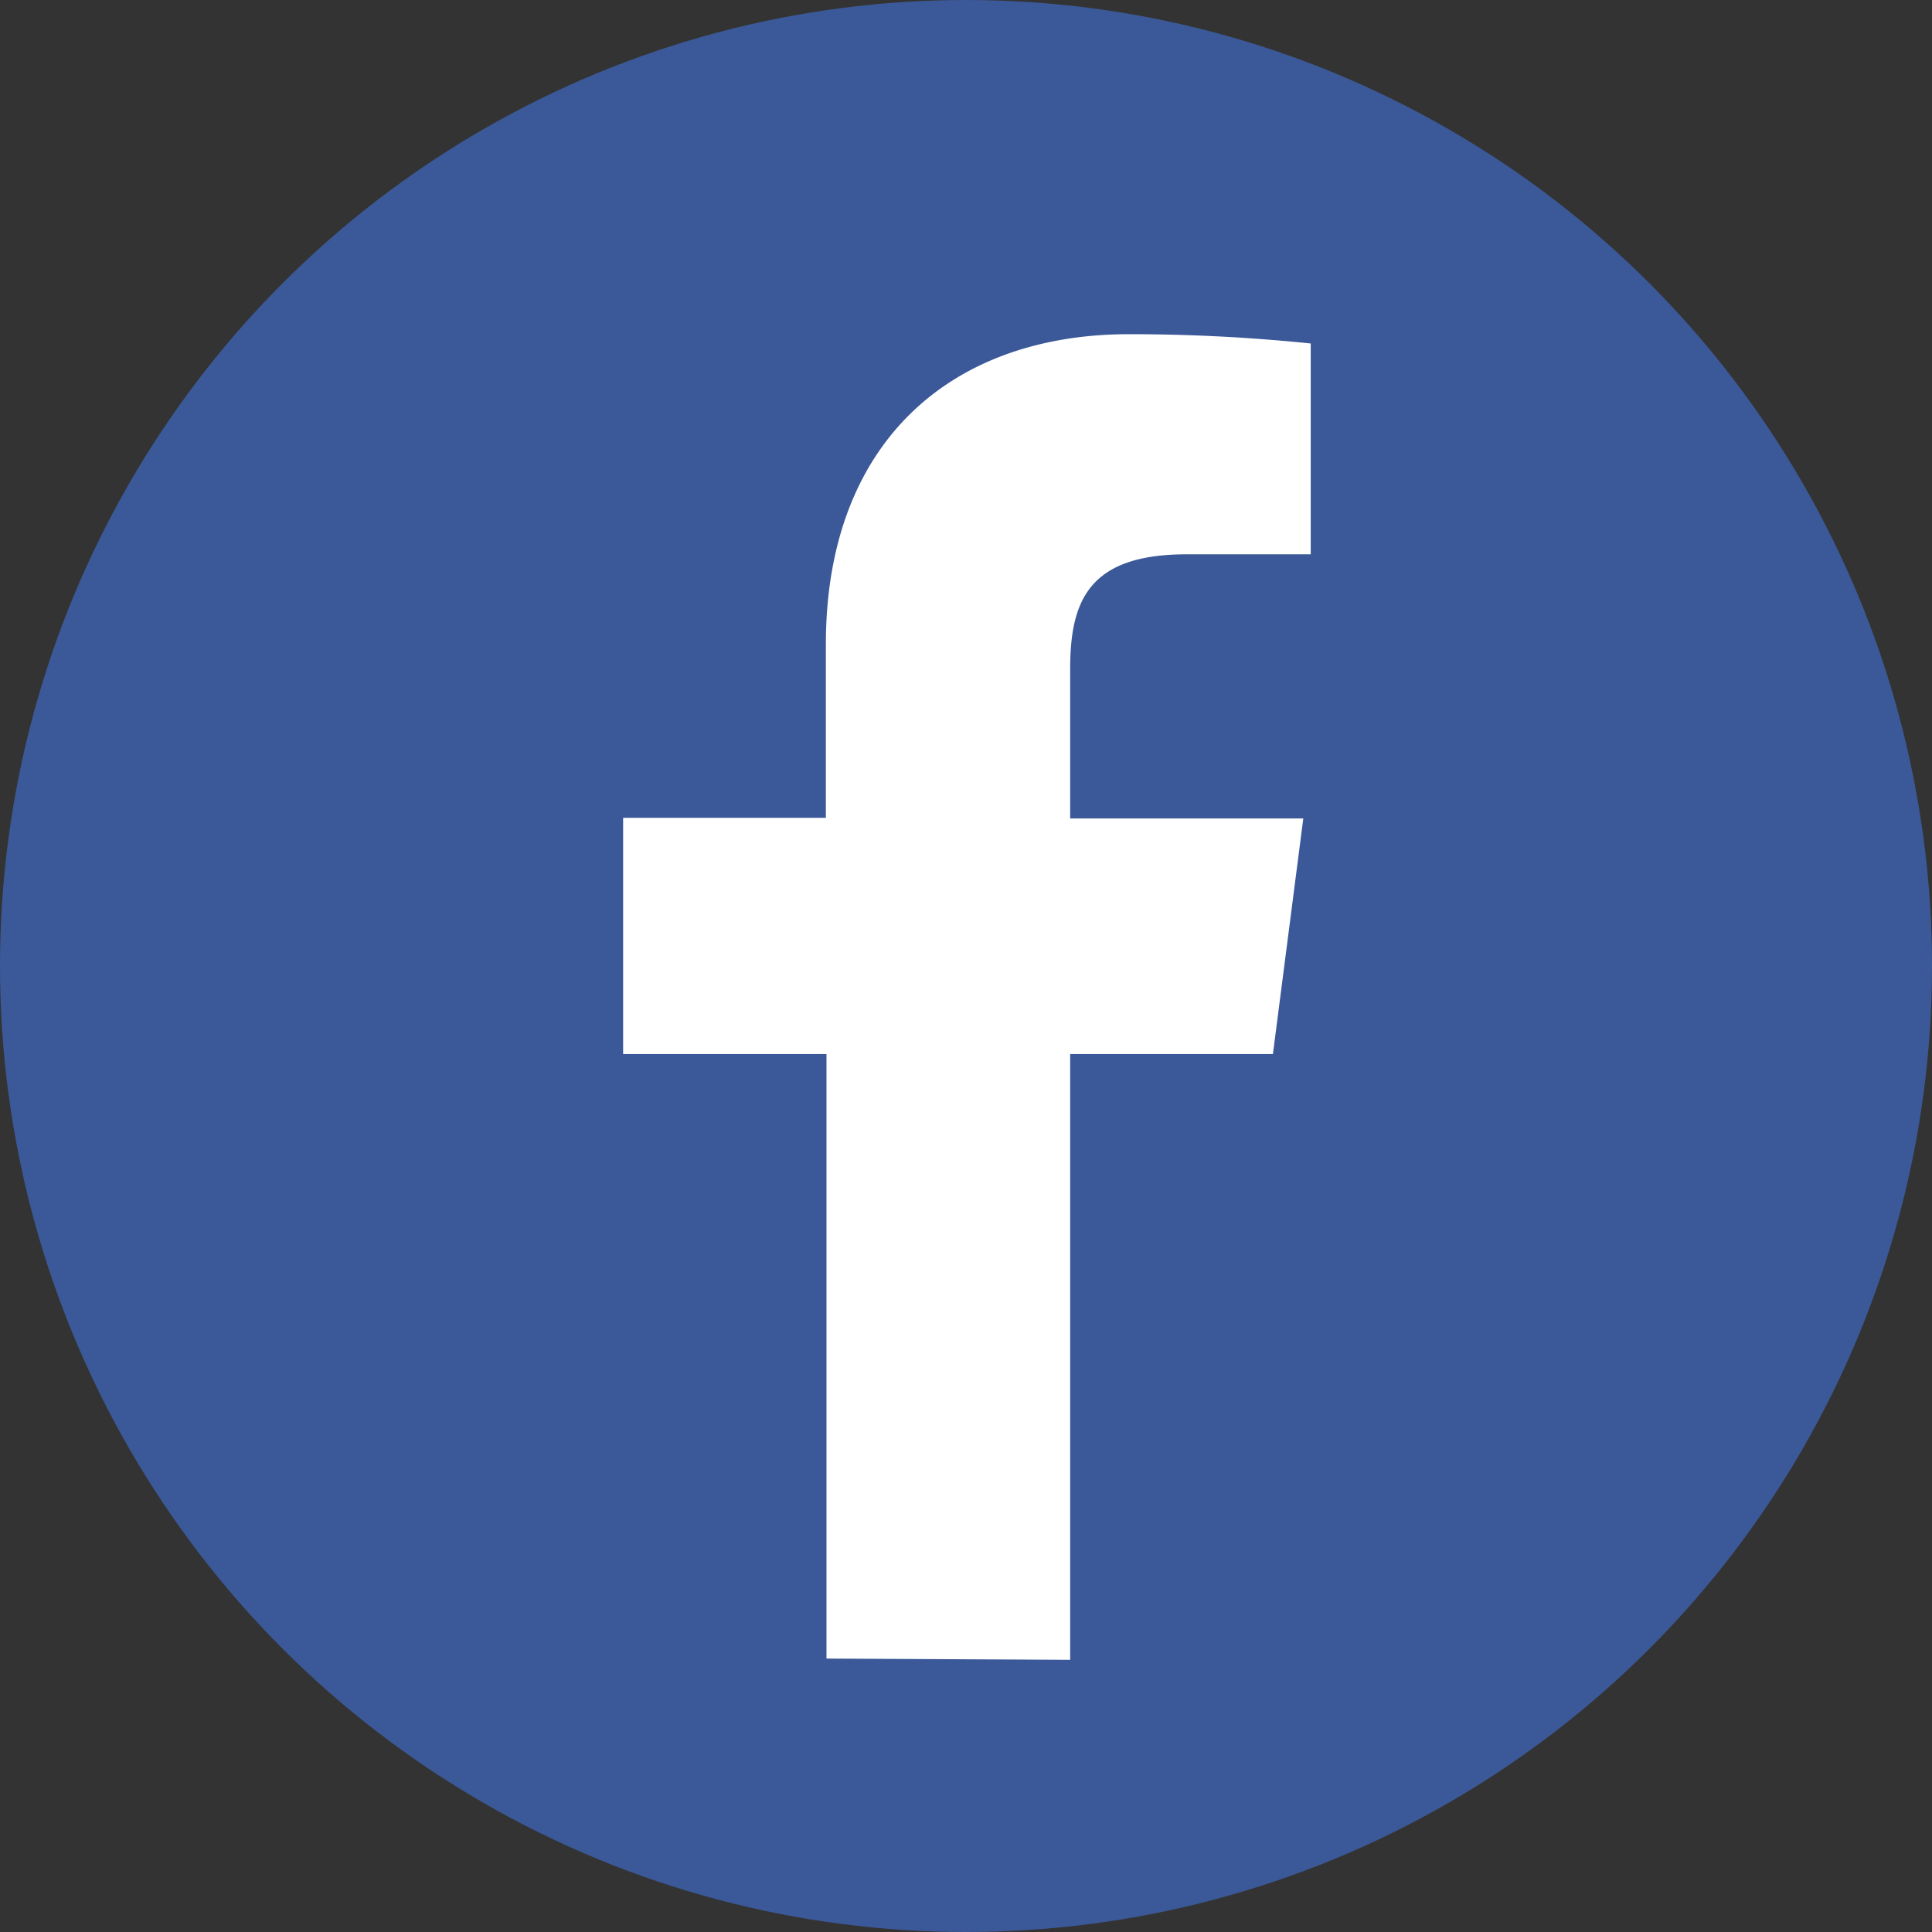
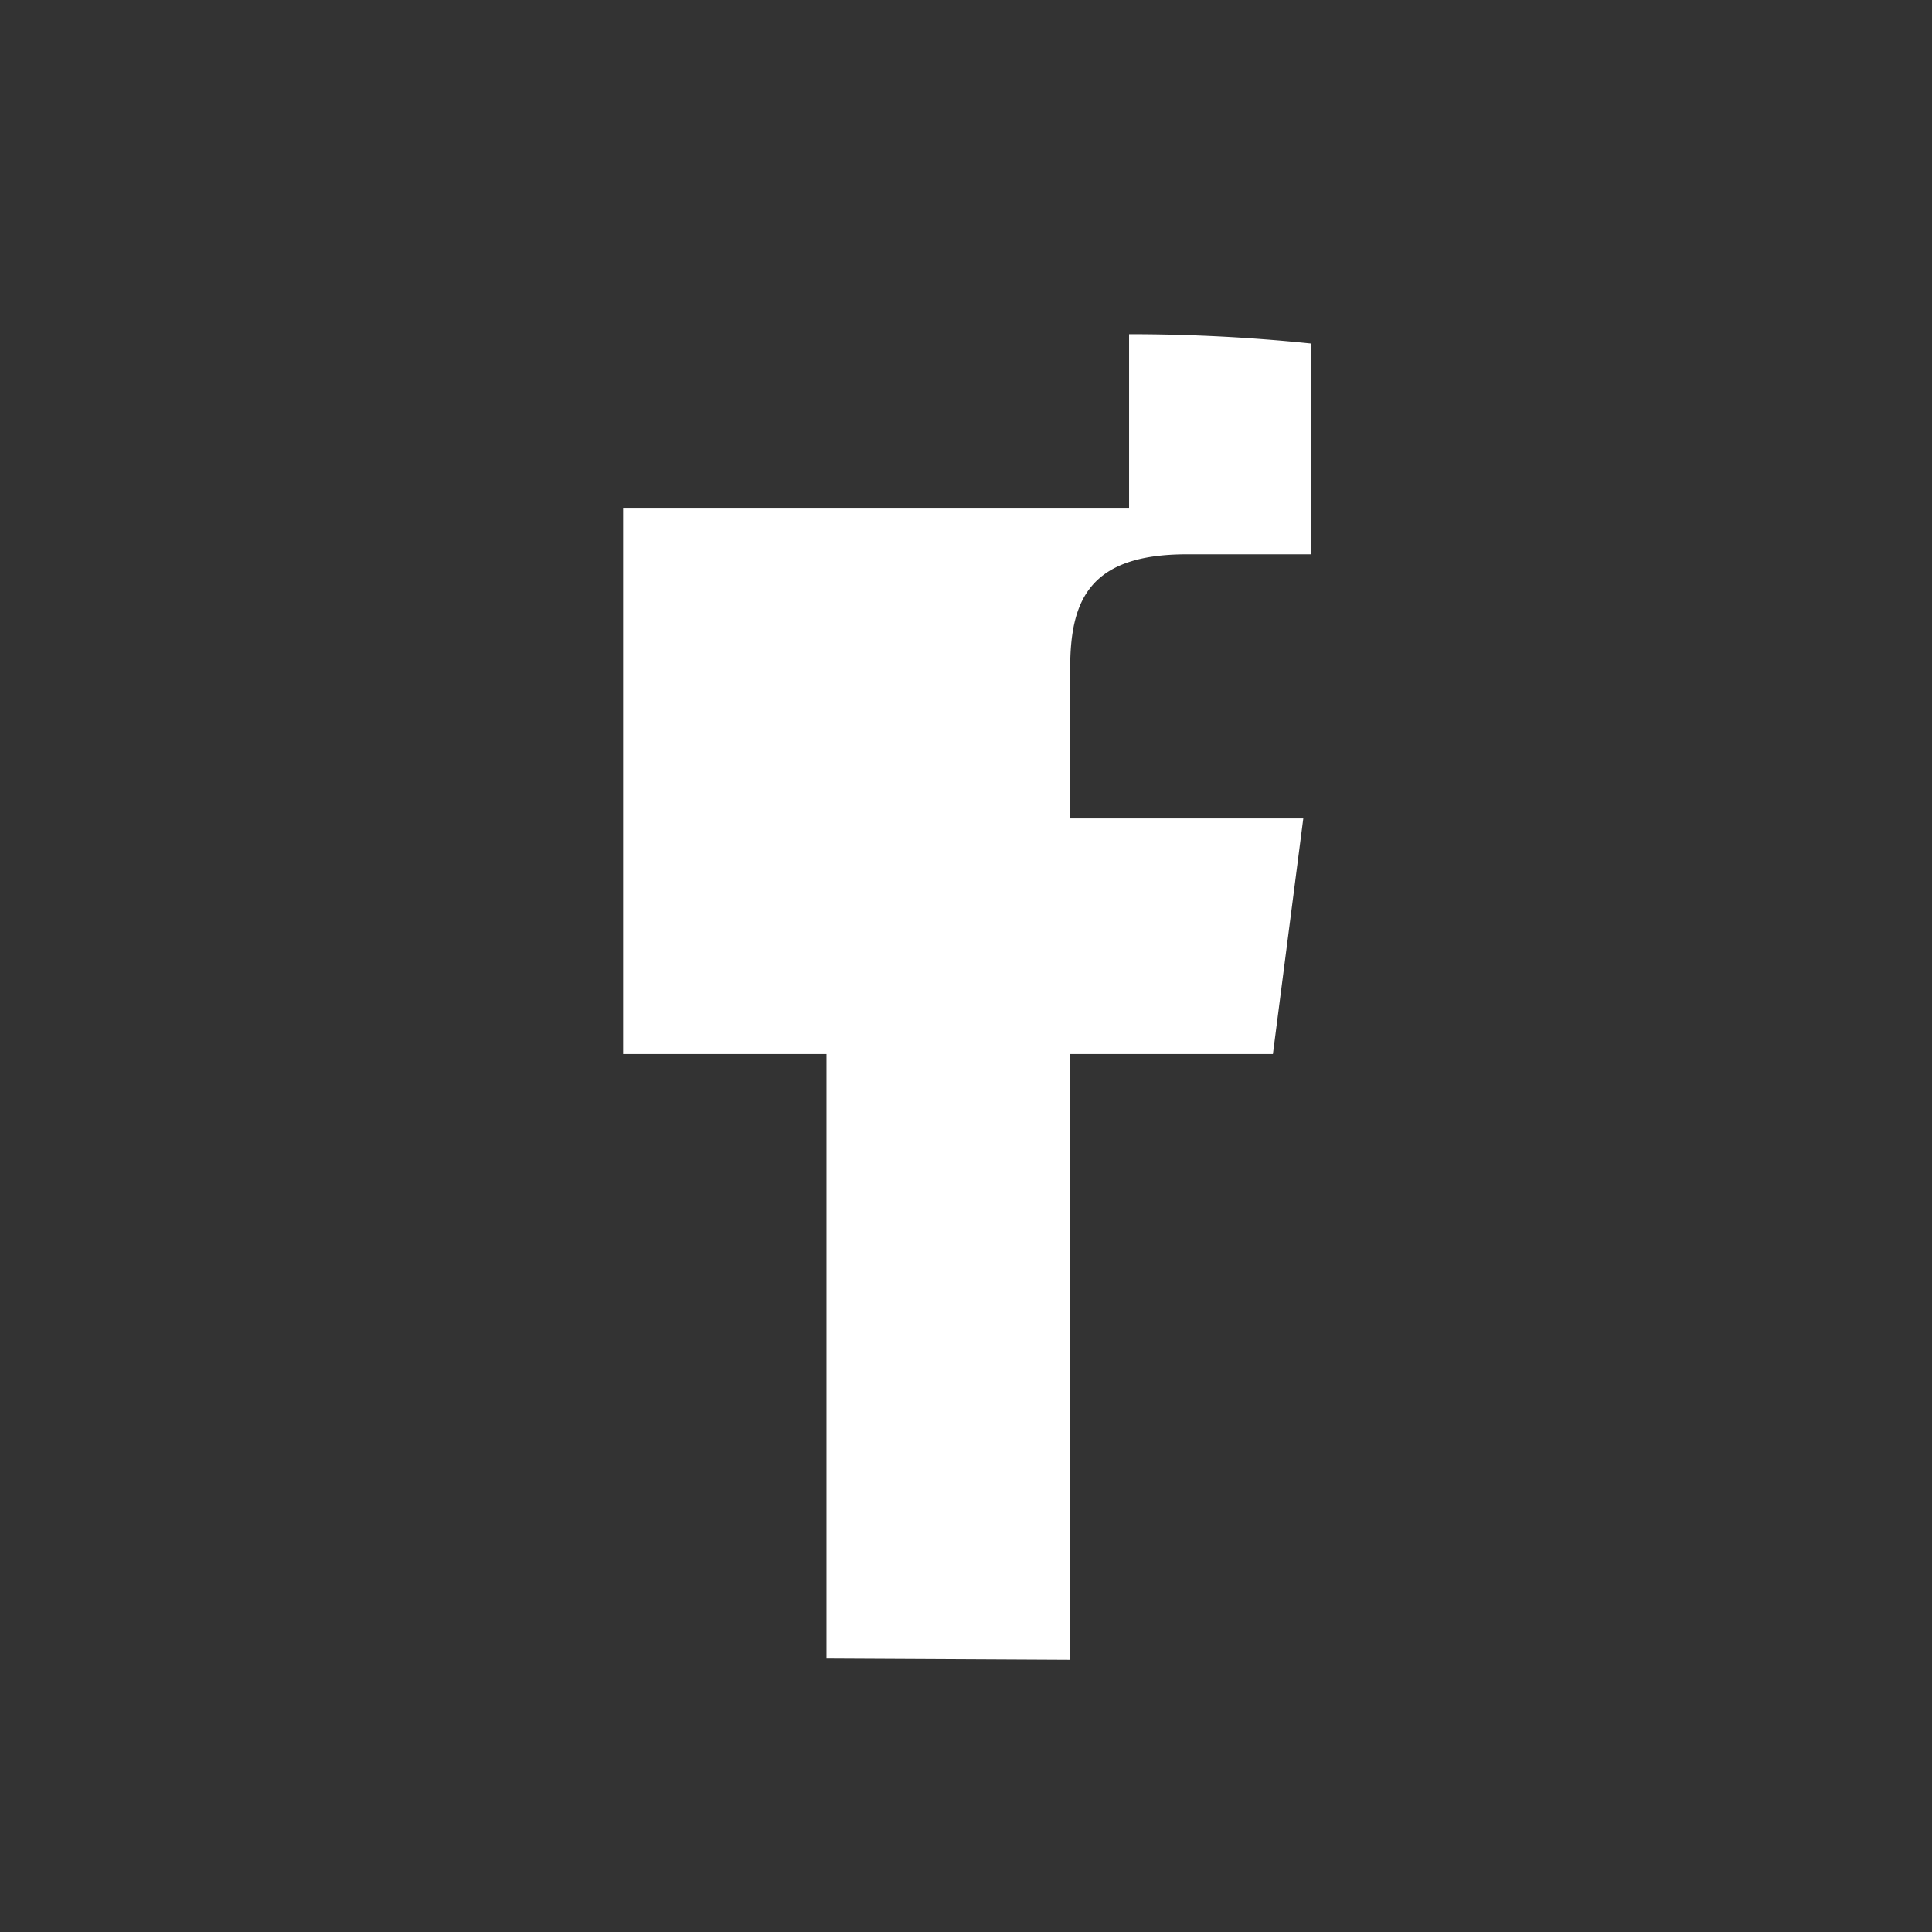
<svg xmlns="http://www.w3.org/2000/svg" viewBox="0 0 31.16 31.16">
  <rect x="0" y="0" width="31.16" height="31.16" fill="#333333" stroke="none" />
  <defs>
    <style>.cls-1{fill:#3b5998;}.cls-2{fill:#fff;}</style>
  </defs>
  <g id="Livello_2" data-name="Livello 2">
    <g id="Livello_1-2" data-name="Livello 1">
-       <circle class="cls-1" cx="15.58" cy="15.58" r="15.58" />
-       <path id="f" class="cls-2" d="M17.26,26.77V17h3.27l.49-3.8H17.26V10.79c0-1.1.3-1.85,1.88-1.85h2V5.54a28.47,28.47,0,0,0-2.93-.15c-2.9,0-4.89,1.77-4.89,5v2.8H10.05V17h3.28v9.75Z" />
+       <path id="f" class="cls-2" d="M17.26,26.77V17h3.27l.49-3.8H17.26V10.79c0-1.1.3-1.85,1.88-1.85h2V5.54a28.47,28.47,0,0,0-2.93-.15v2.8H10.05V17h3.28v9.75Z" />
    </g>
  </g>
</svg>